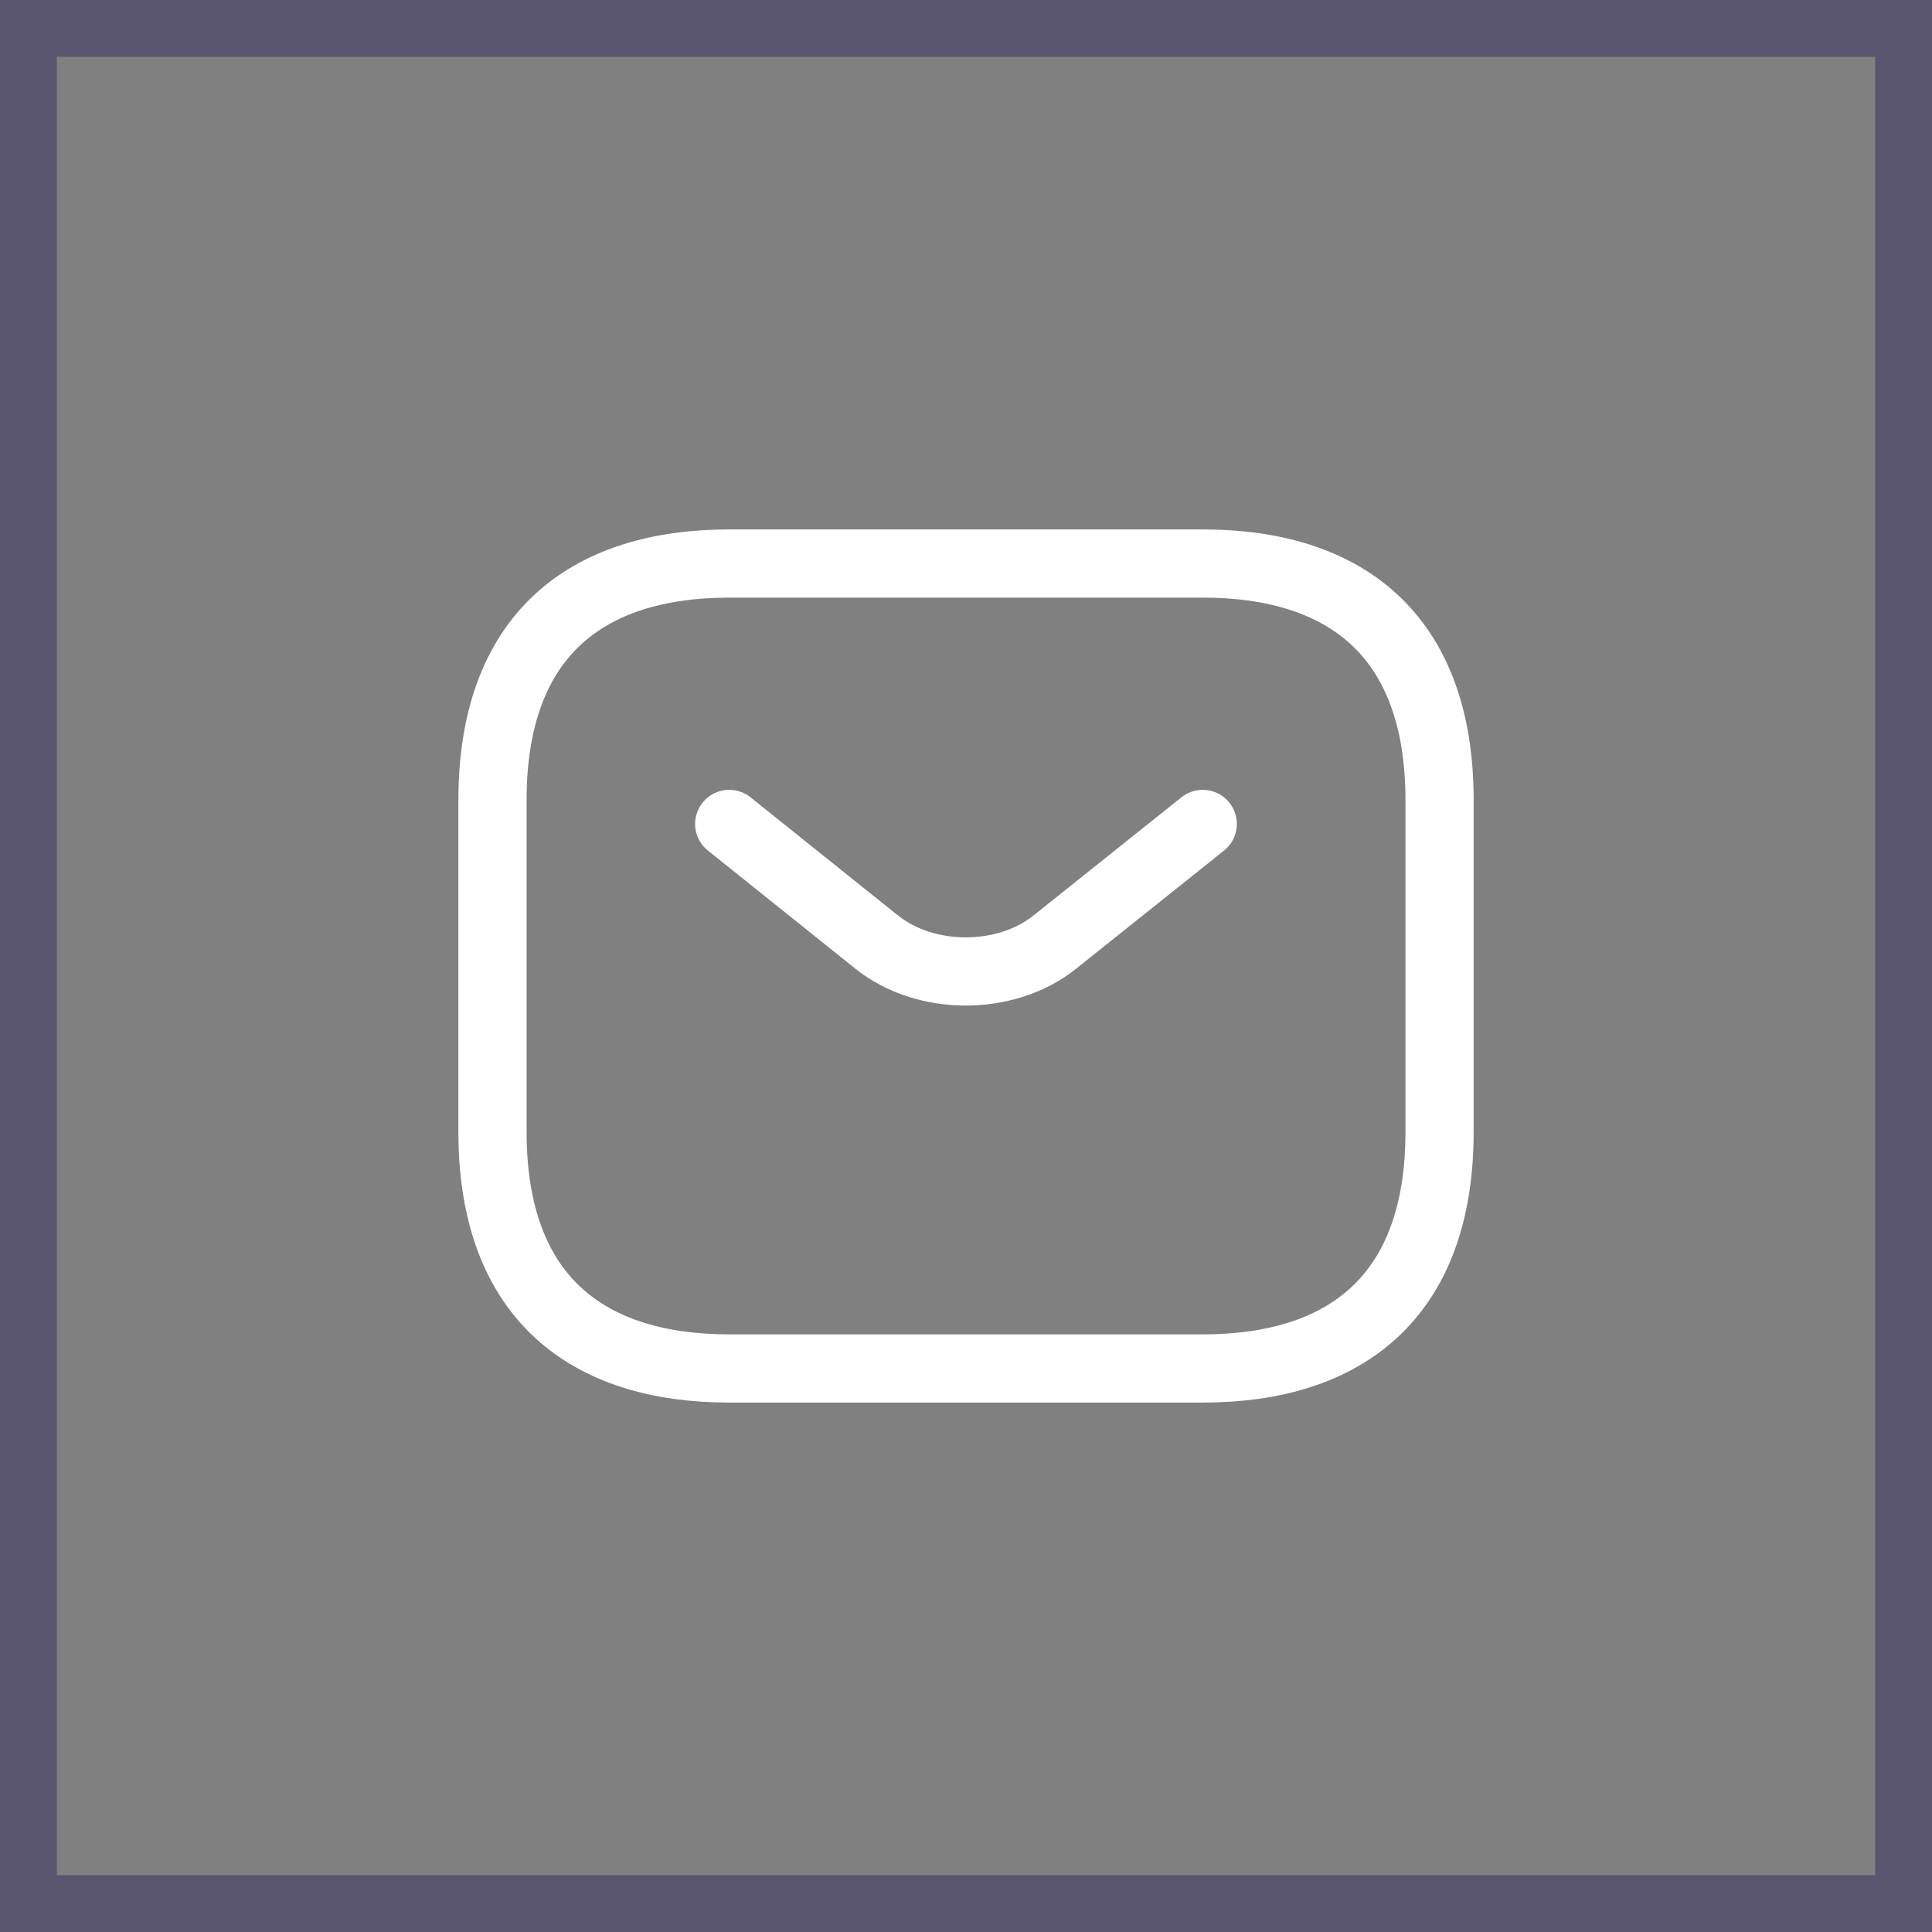
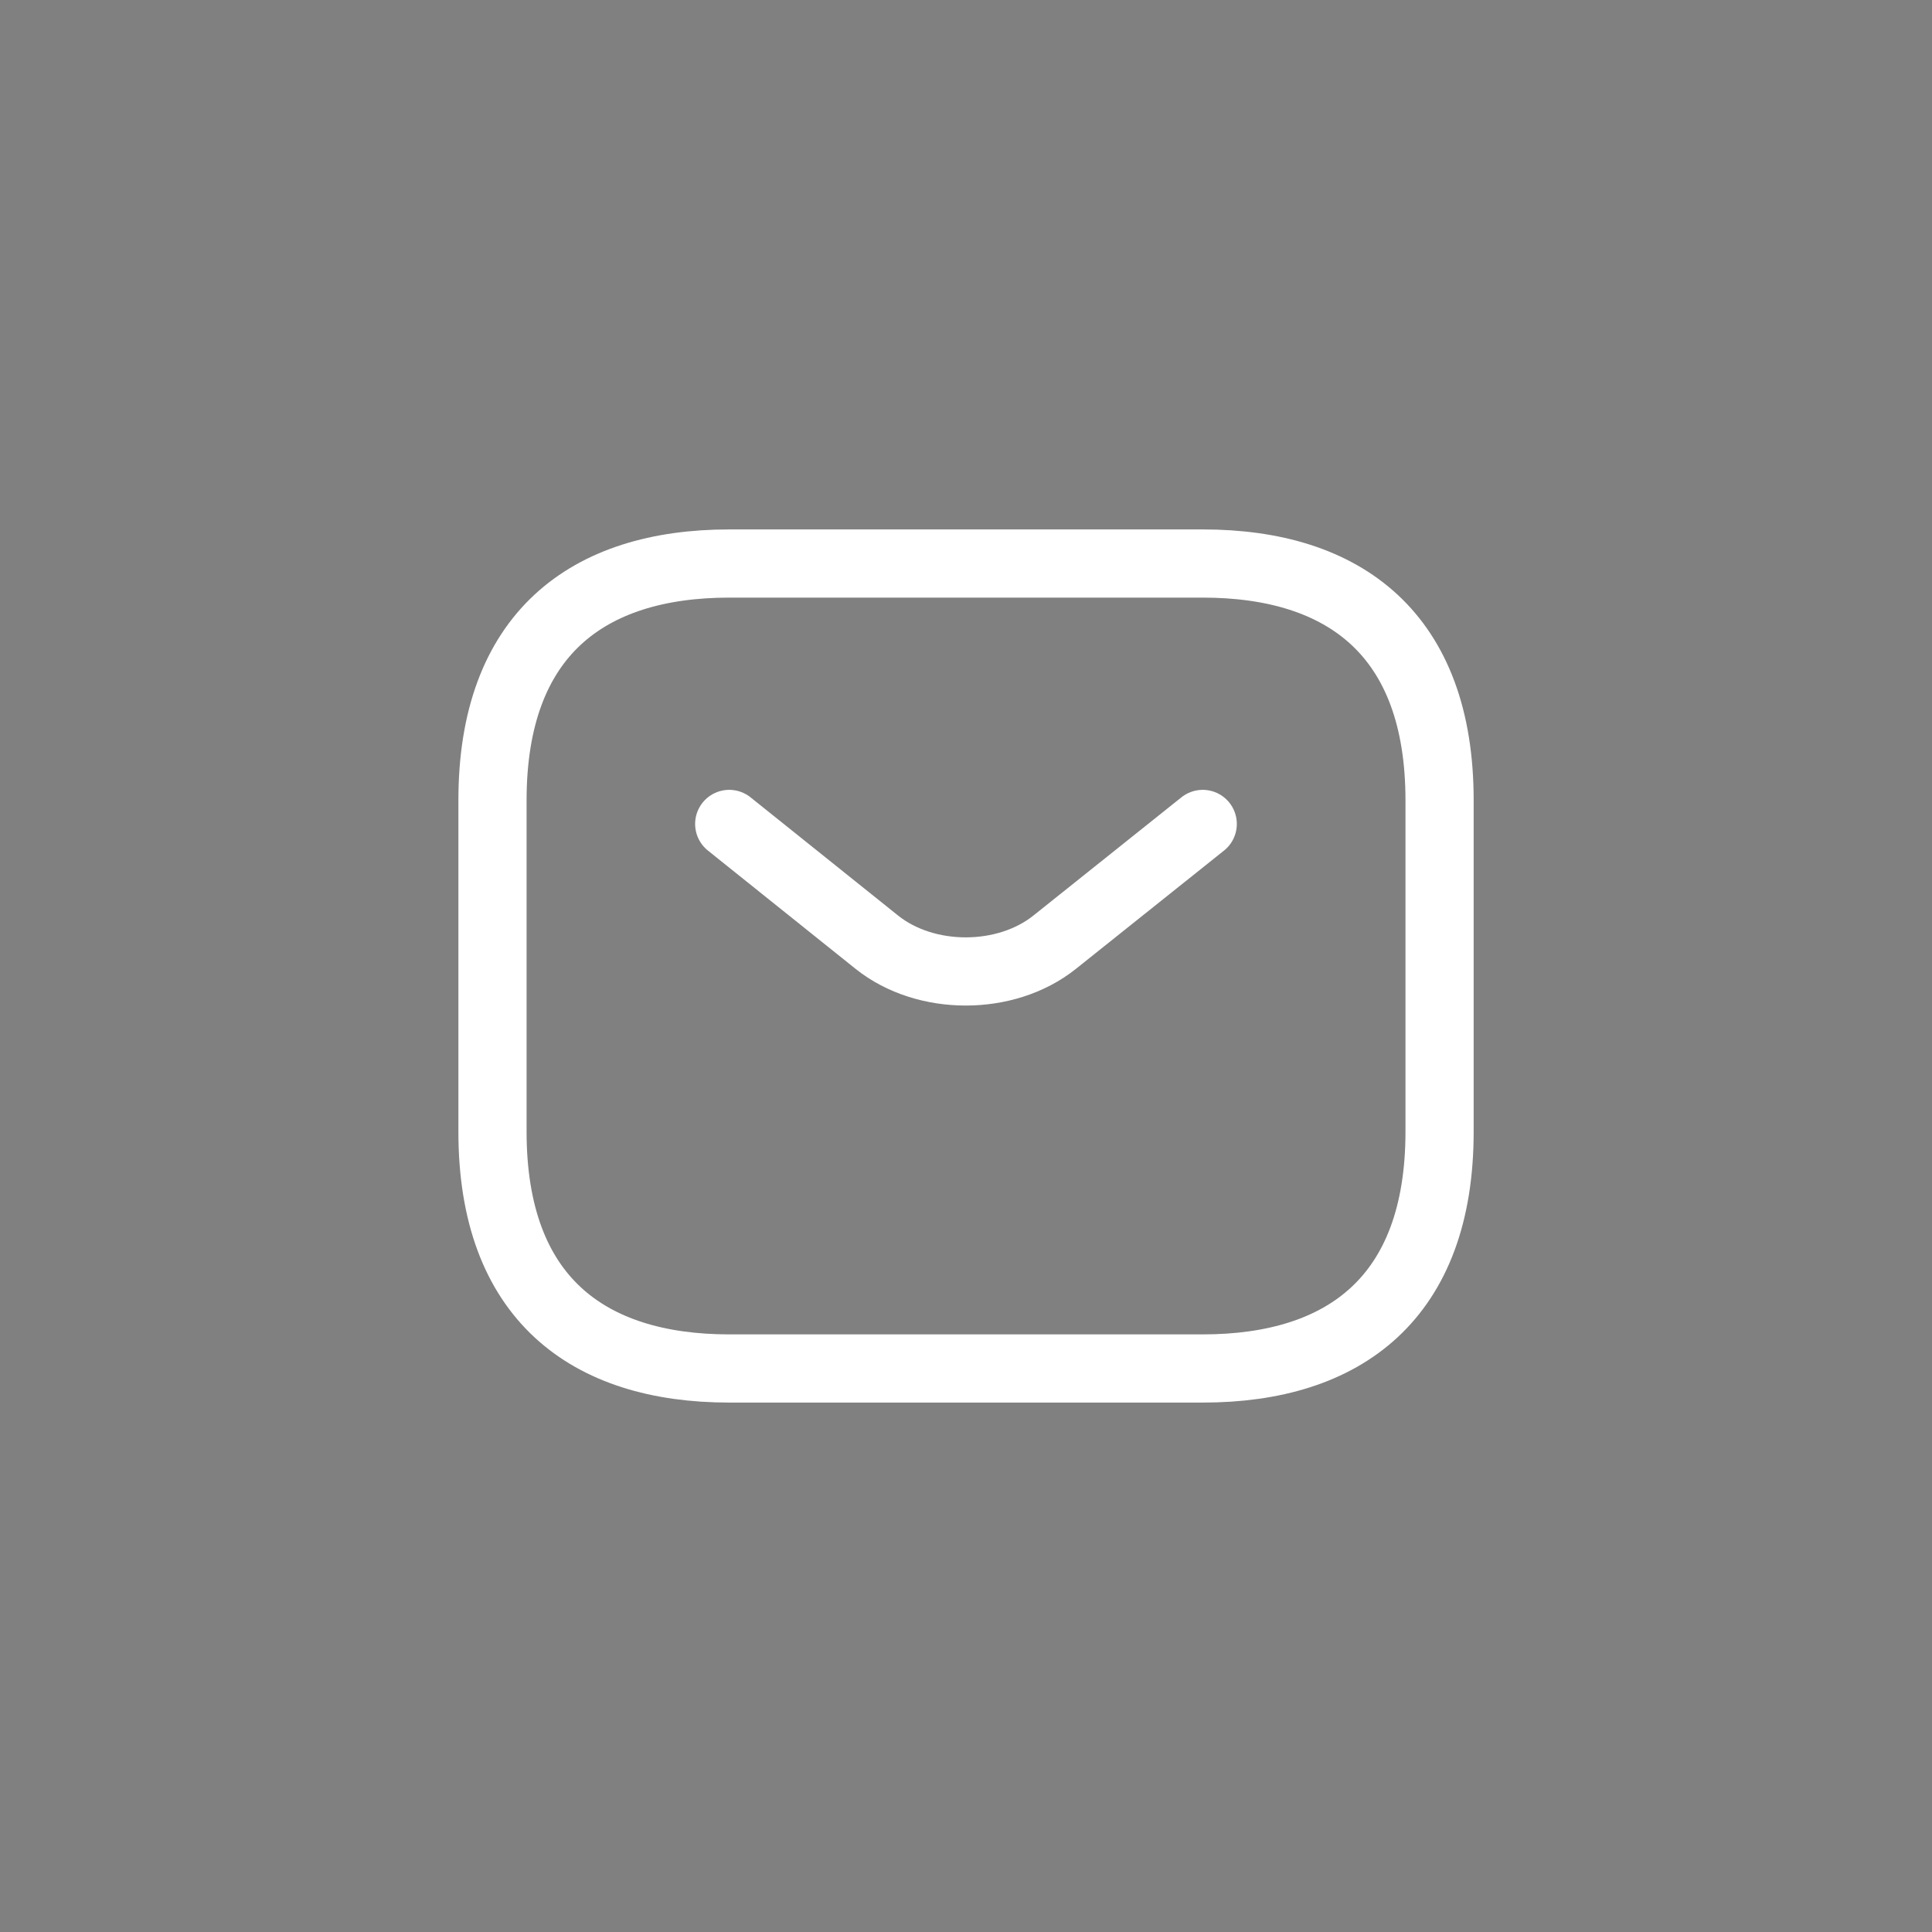
<svg xmlns="http://www.w3.org/2000/svg" width="34" height="34" viewBox="0 0 34 34" fill="none">
  <rect x="0" y="0" width="34" height="34" fill="#808080" stroke="none" />
-   <rect x="0.5" y="0.5" width="33" height="33" stroke="#5A556E" />
  <path d="M21.167 24.083H12.834C10.334 24.083 8.667 22.833 8.667 19.917V14.083C8.667 11.167 10.334 9.917 12.834 9.917H21.167C23.667 9.917 25.334 11.167 25.334 14.083V19.917C25.334 22.833 23.667 24.083 21.167 24.083Z" stroke="white" stroke-width="1.2" stroke-miterlimit="10" stroke-linecap="round" stroke-linejoin="round" />
  <path d="M21.166 14.5L18.558 16.583C17.7 17.267 16.291 17.267 15.433 16.583L12.833 14.5" stroke="white" stroke-width="1.2" stroke-miterlimit="10" stroke-linecap="round" stroke-linejoin="round" />
</svg>